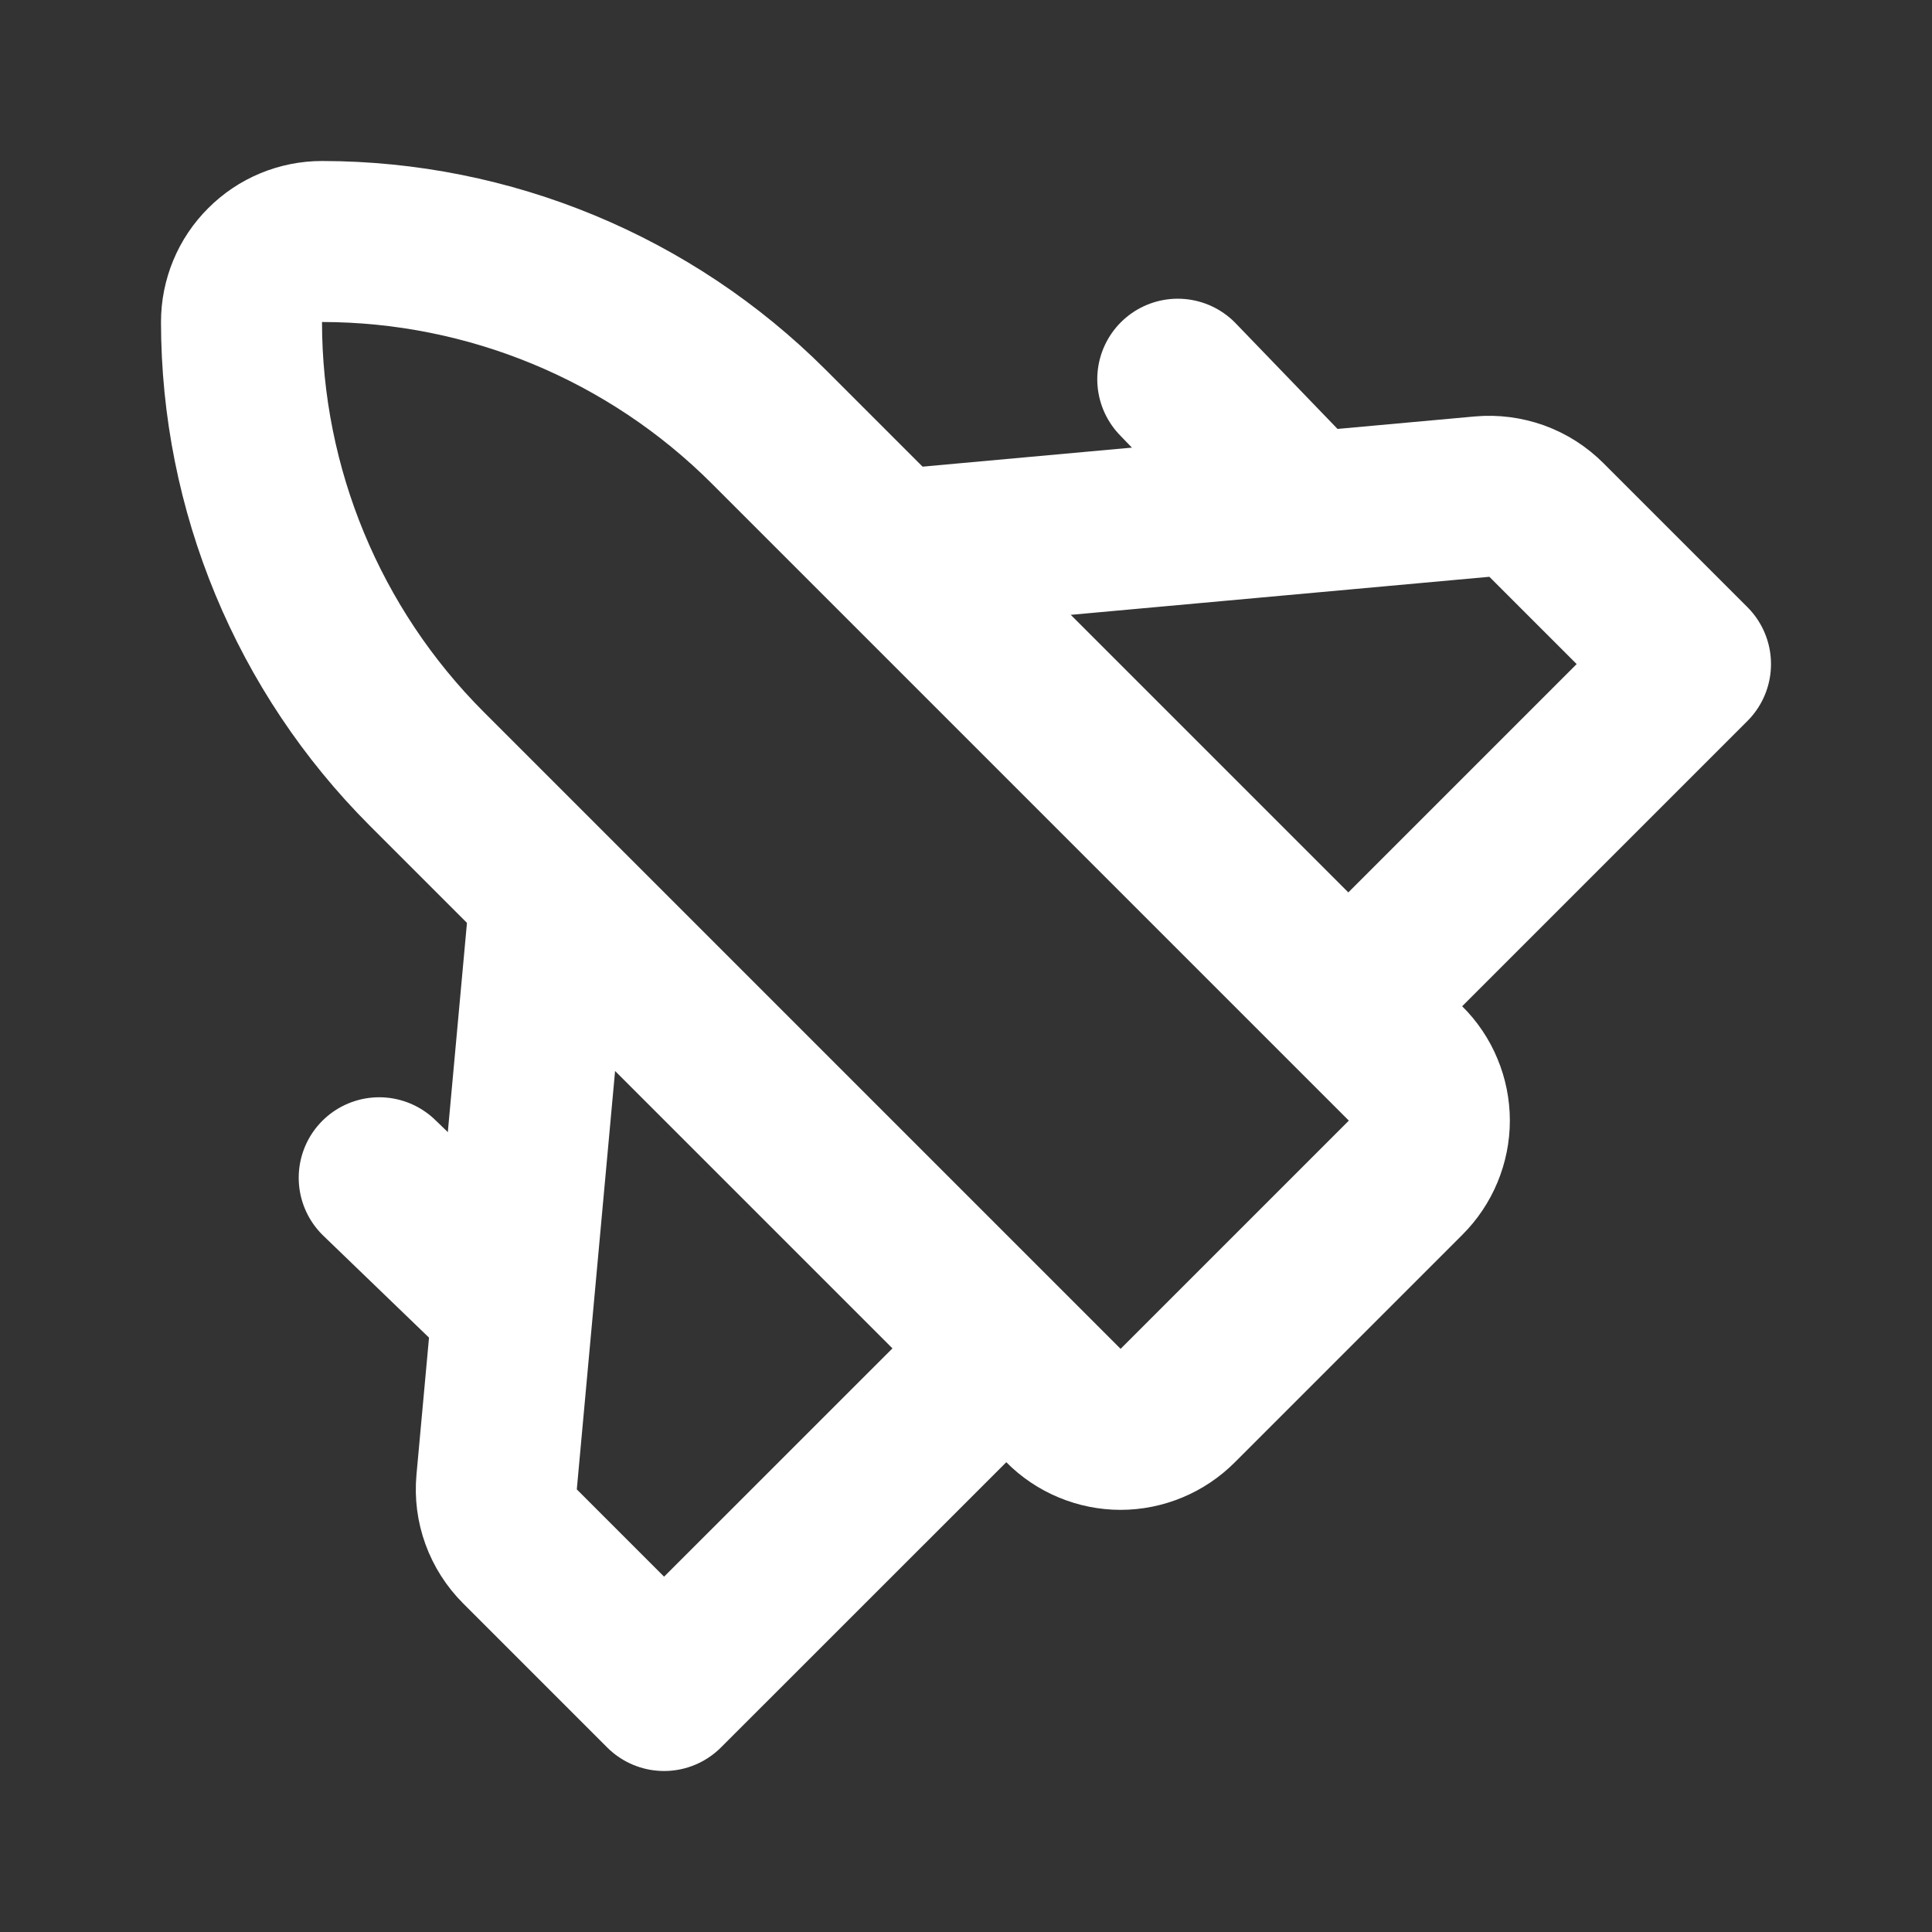
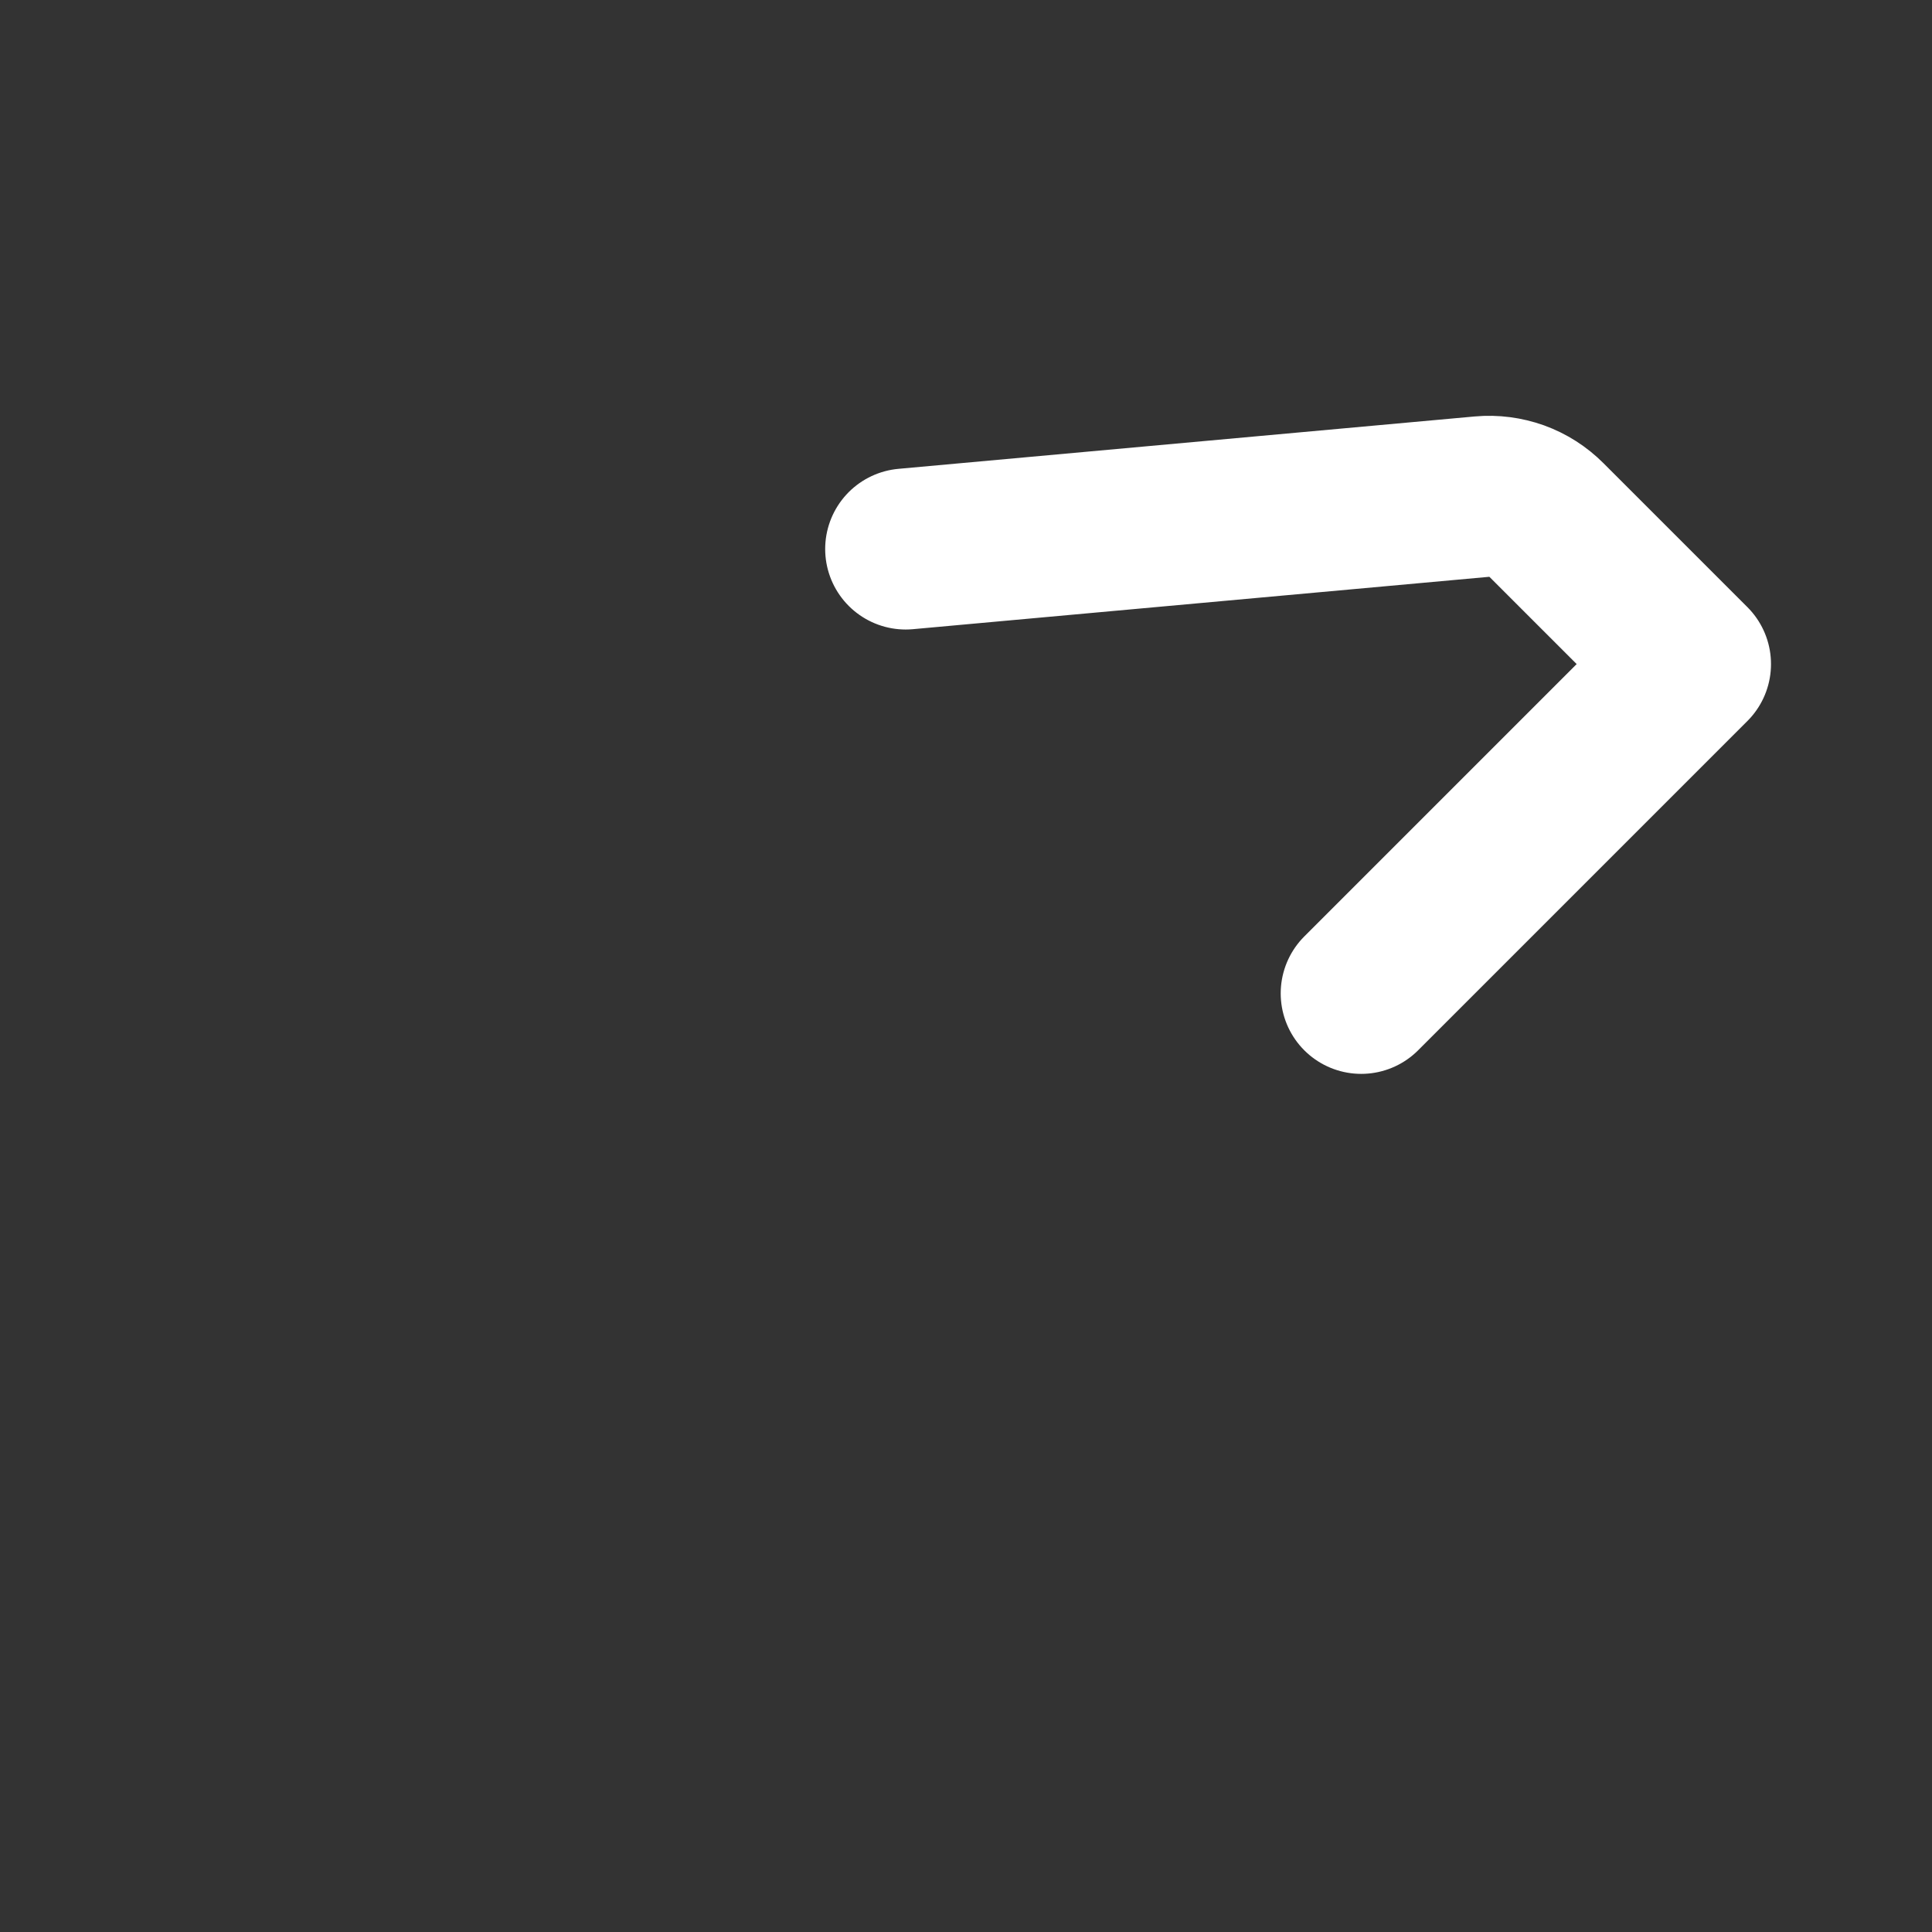
<svg xmlns="http://www.w3.org/2000/svg" width="18" height="18" viewBox="0 0 18 18" fill="none">
  <rect x="0" y="0" width="18" height="18" fill="#333333" stroke="none" />
-   <path d="M5.115 8.475L4.627 13.808C4.617 13.917 4.631 14.028 4.669 14.132C4.707 14.236 4.767 14.33 4.845 14.408L6.187 15.75L9.24 12.698" stroke="white" stroke-width="1.5" stroke-linecap="round" stroke-linejoin="round" />
-   <path d="M3.533 10.973L4.598 12M12 4.598L10.973 3.533M13.095 10.973C13.165 10.903 13.221 10.82 13.259 10.728C13.297 10.637 13.317 10.539 13.317 10.44C13.317 10.341 13.297 10.243 13.259 10.152C13.221 10.06 13.165 9.977 13.095 9.908L7.162 3.975C6.058 2.872 4.561 2.251 3 2.25C2.801 2.25 2.61 2.329 2.47 2.47C2.329 2.61 2.25 2.801 2.25 3C2.251 4.561 2.872 6.058 3.975 7.162L9.908 13.095C9.977 13.165 10.06 13.221 10.152 13.259C10.243 13.297 10.341 13.317 10.44 13.317C10.539 13.317 10.637 13.297 10.728 13.259C10.82 13.221 10.903 13.165 10.973 13.095L13.095 10.973Z" stroke="white" stroke-width="1.5" stroke-linecap="round" stroke-linejoin="round" />
  <path d="M12.682 9.255L15.75 6.187L14.408 4.845C14.33 4.767 14.236 4.707 14.132 4.669C14.028 4.632 13.917 4.617 13.807 4.627L8.438 5.115" stroke="white" stroke-width="1.5" stroke-linecap="round" stroke-linejoin="round" />
</svg>